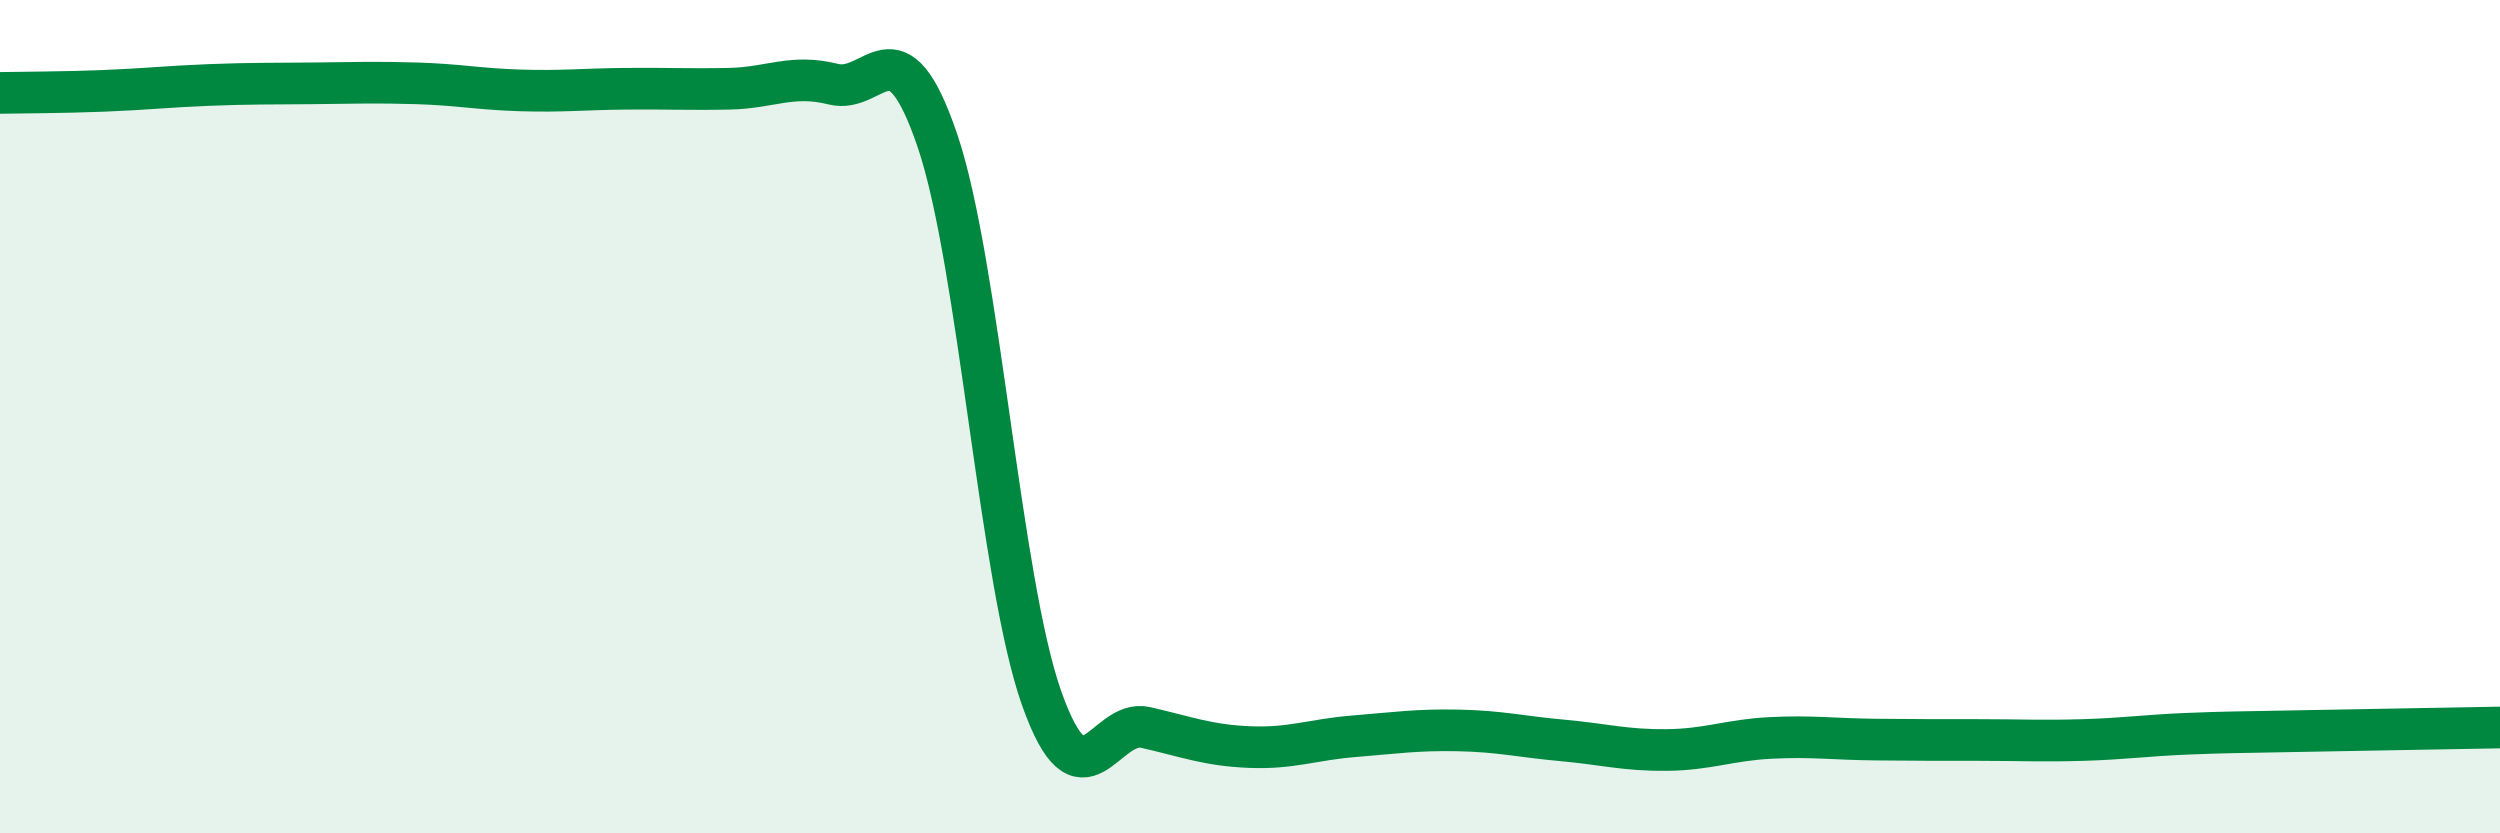
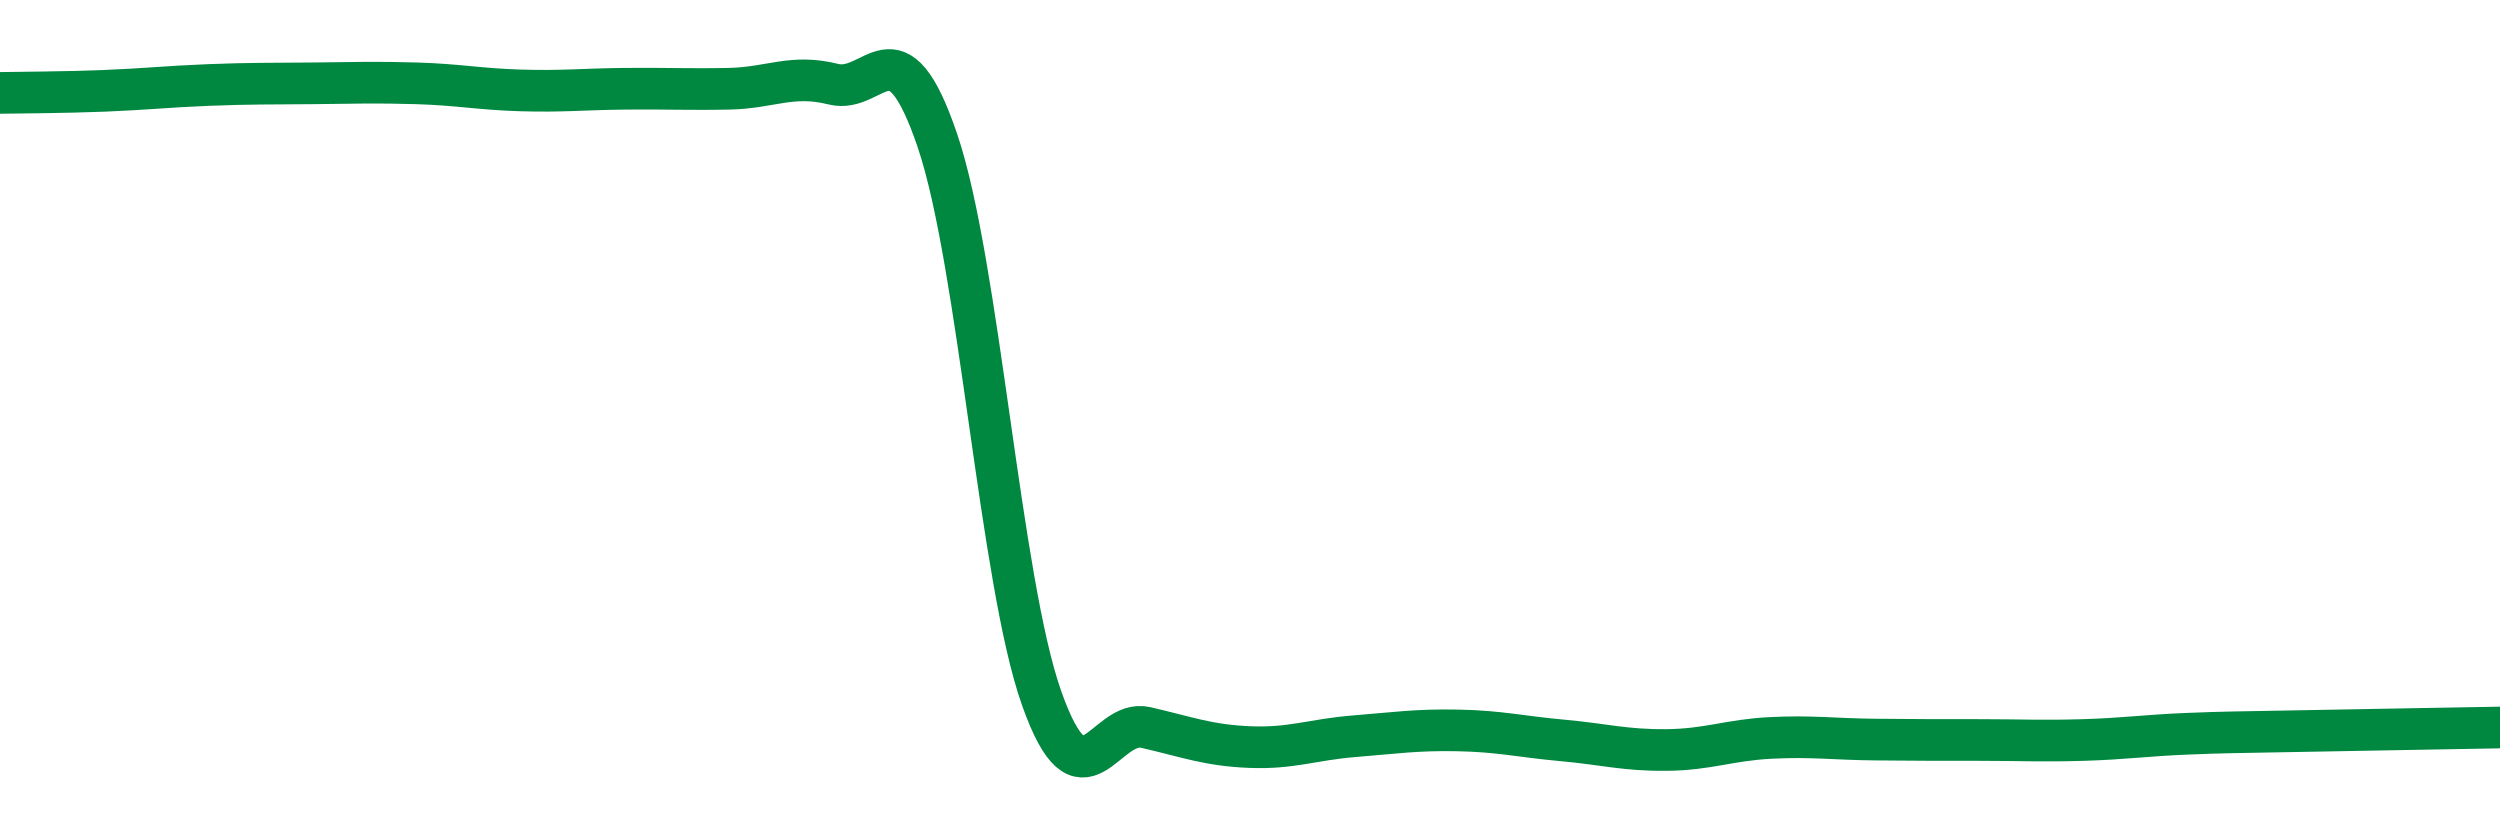
<svg xmlns="http://www.w3.org/2000/svg" width="60" height="20" viewBox="0 0 60 20">
-   <path d="M 0,2.23 C 0.5,2.22 1.5,2.22 2.5,2.18 C 3.5,2.14 4,2.08 5,2.04 C 6,2 6.5,2.01 7.5,2 C 8.5,1.99 9,1.97 10,2 C 11,2.03 11.5,2.14 12.5,2.17 C 13.5,2.2 14,2.14 15,2.13 C 16,2.12 16.5,2.15 17.5,2.13 C 18.5,2.11 19,1.77 20,2.02 C 21,2.27 21.5,0.43 22.5,3.38 C 23.5,6.33 24,13.94 25,16.76 C 26,19.58 26.5,17.23 27.5,17.46 C 28.5,17.69 29,17.89 30,17.93 C 31,17.97 31.5,17.75 32.5,17.67 C 33.5,17.59 34,17.51 35,17.53 C 36,17.55 36.5,17.68 37.5,17.77 C 38.5,17.86 39,18.01 40,18 C 41,17.99 41.5,17.76 42.5,17.71 C 43.5,17.66 44,17.74 45,17.75 C 46,17.76 46.5,17.76 47.5,17.76 C 48.5,17.76 49,17.79 50,17.76 C 51,17.73 51.5,17.65 52.5,17.61 C 53.5,17.57 53.5,17.58 55,17.55 C 56.5,17.52 59,17.48 60,17.46L60 20L0 20Z" fill="#008740" opacity="0.1" stroke-linecap="round" stroke-linejoin="round" />
  <path d="M 0,2.23 C 0.5,2.22 1.5,2.22 2.5,2.18 C 3.5,2.14 4,2.08 5,2.04 C 6,2 6.5,2.01 7.5,2 C 8.5,1.99 9,1.97 10,2 C 11,2.03 11.5,2.14 12.5,2.17 C 13.5,2.2 14,2.14 15,2.13 C 16,2.12 16.5,2.15 17.5,2.13 C 18.5,2.11 19,1.77 20,2.02 C 21,2.27 21.5,0.43 22.5,3.38 C 23.5,6.33 24,13.94 25,16.76 C 26,19.58 26.5,17.23 27.5,17.46 C 28.5,17.69 29,17.89 30,17.93 C 31,17.97 31.5,17.75 32.5,17.67 C 33.5,17.59 34,17.51 35,17.53 C 36,17.55 36.5,17.68 37.5,17.77 C 38.5,17.86 39,18.01 40,18 C 41,17.99 41.5,17.76 42.5,17.71 C 43.5,17.66 44,17.74 45,17.75 C 46,17.76 46.5,17.76 47.5,17.76 C 48.5,17.76 49,17.79 50,17.76 C 51,17.73 51.5,17.65 52.5,17.61 C 53.5,17.57 53.5,17.58 55,17.55 C 56.5,17.52 59,17.48 60,17.46" stroke="#008740" stroke-width="1" fill="none" stroke-linecap="round" stroke-linejoin="round" />
</svg>